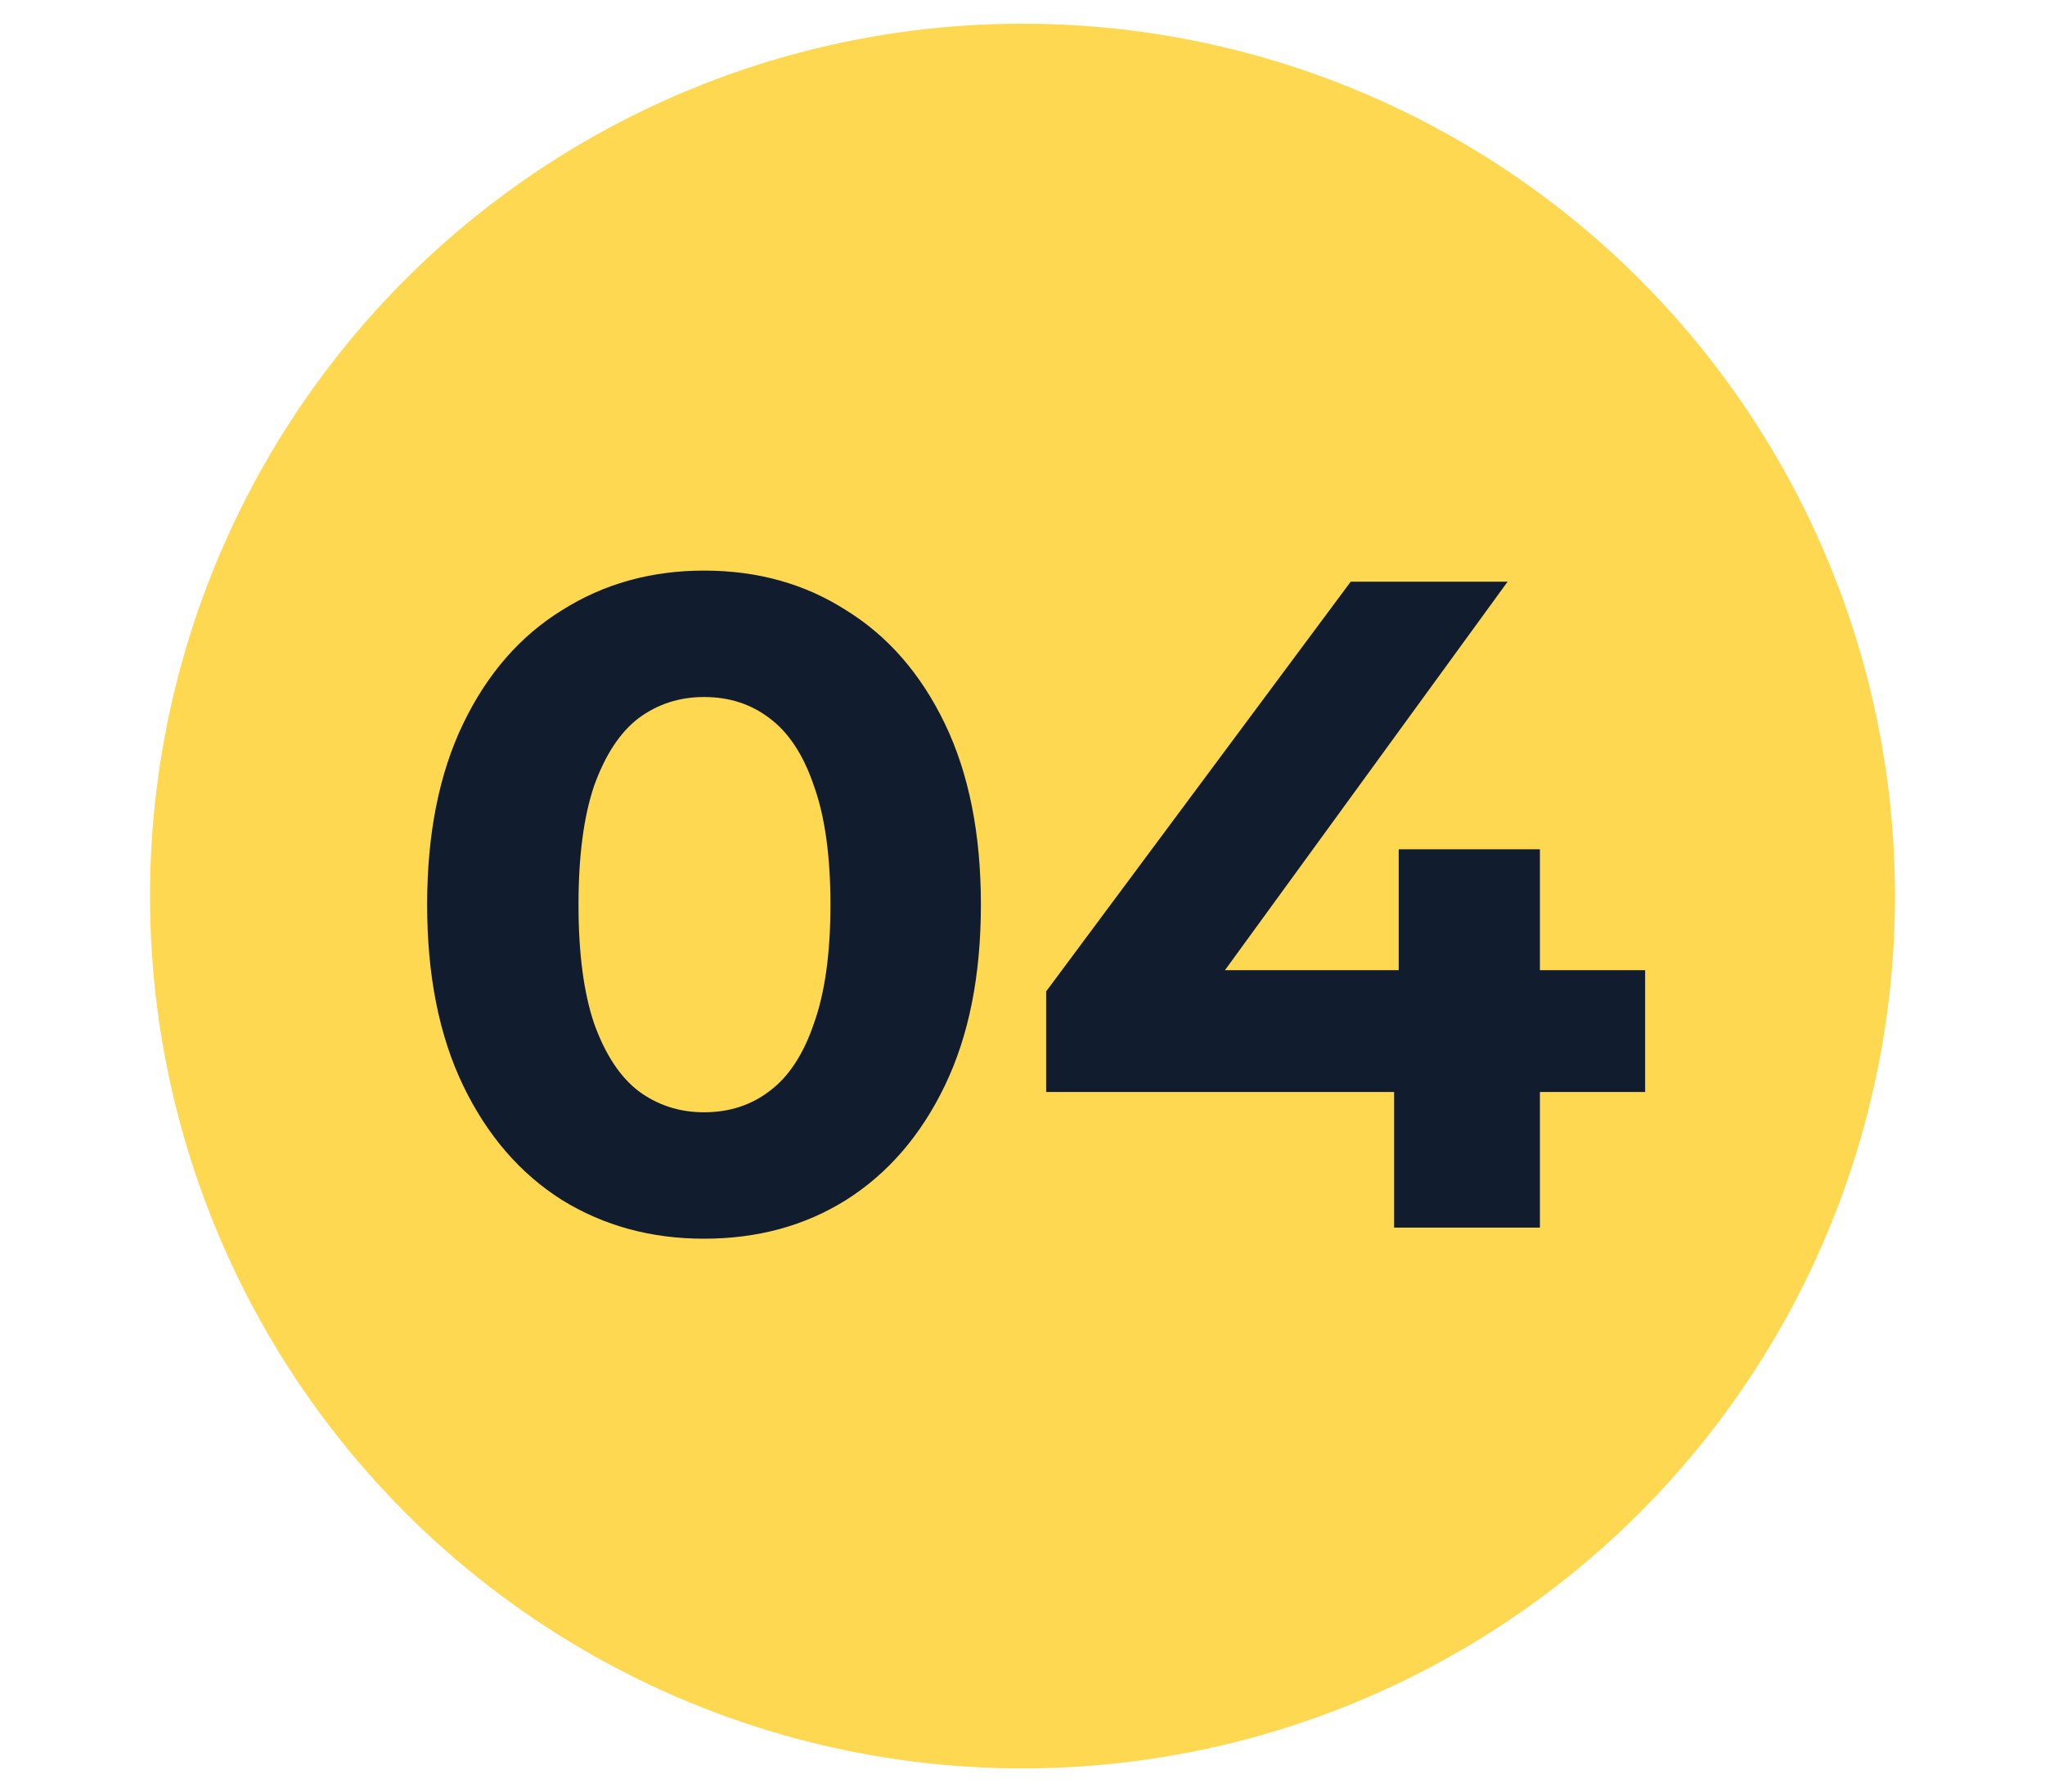
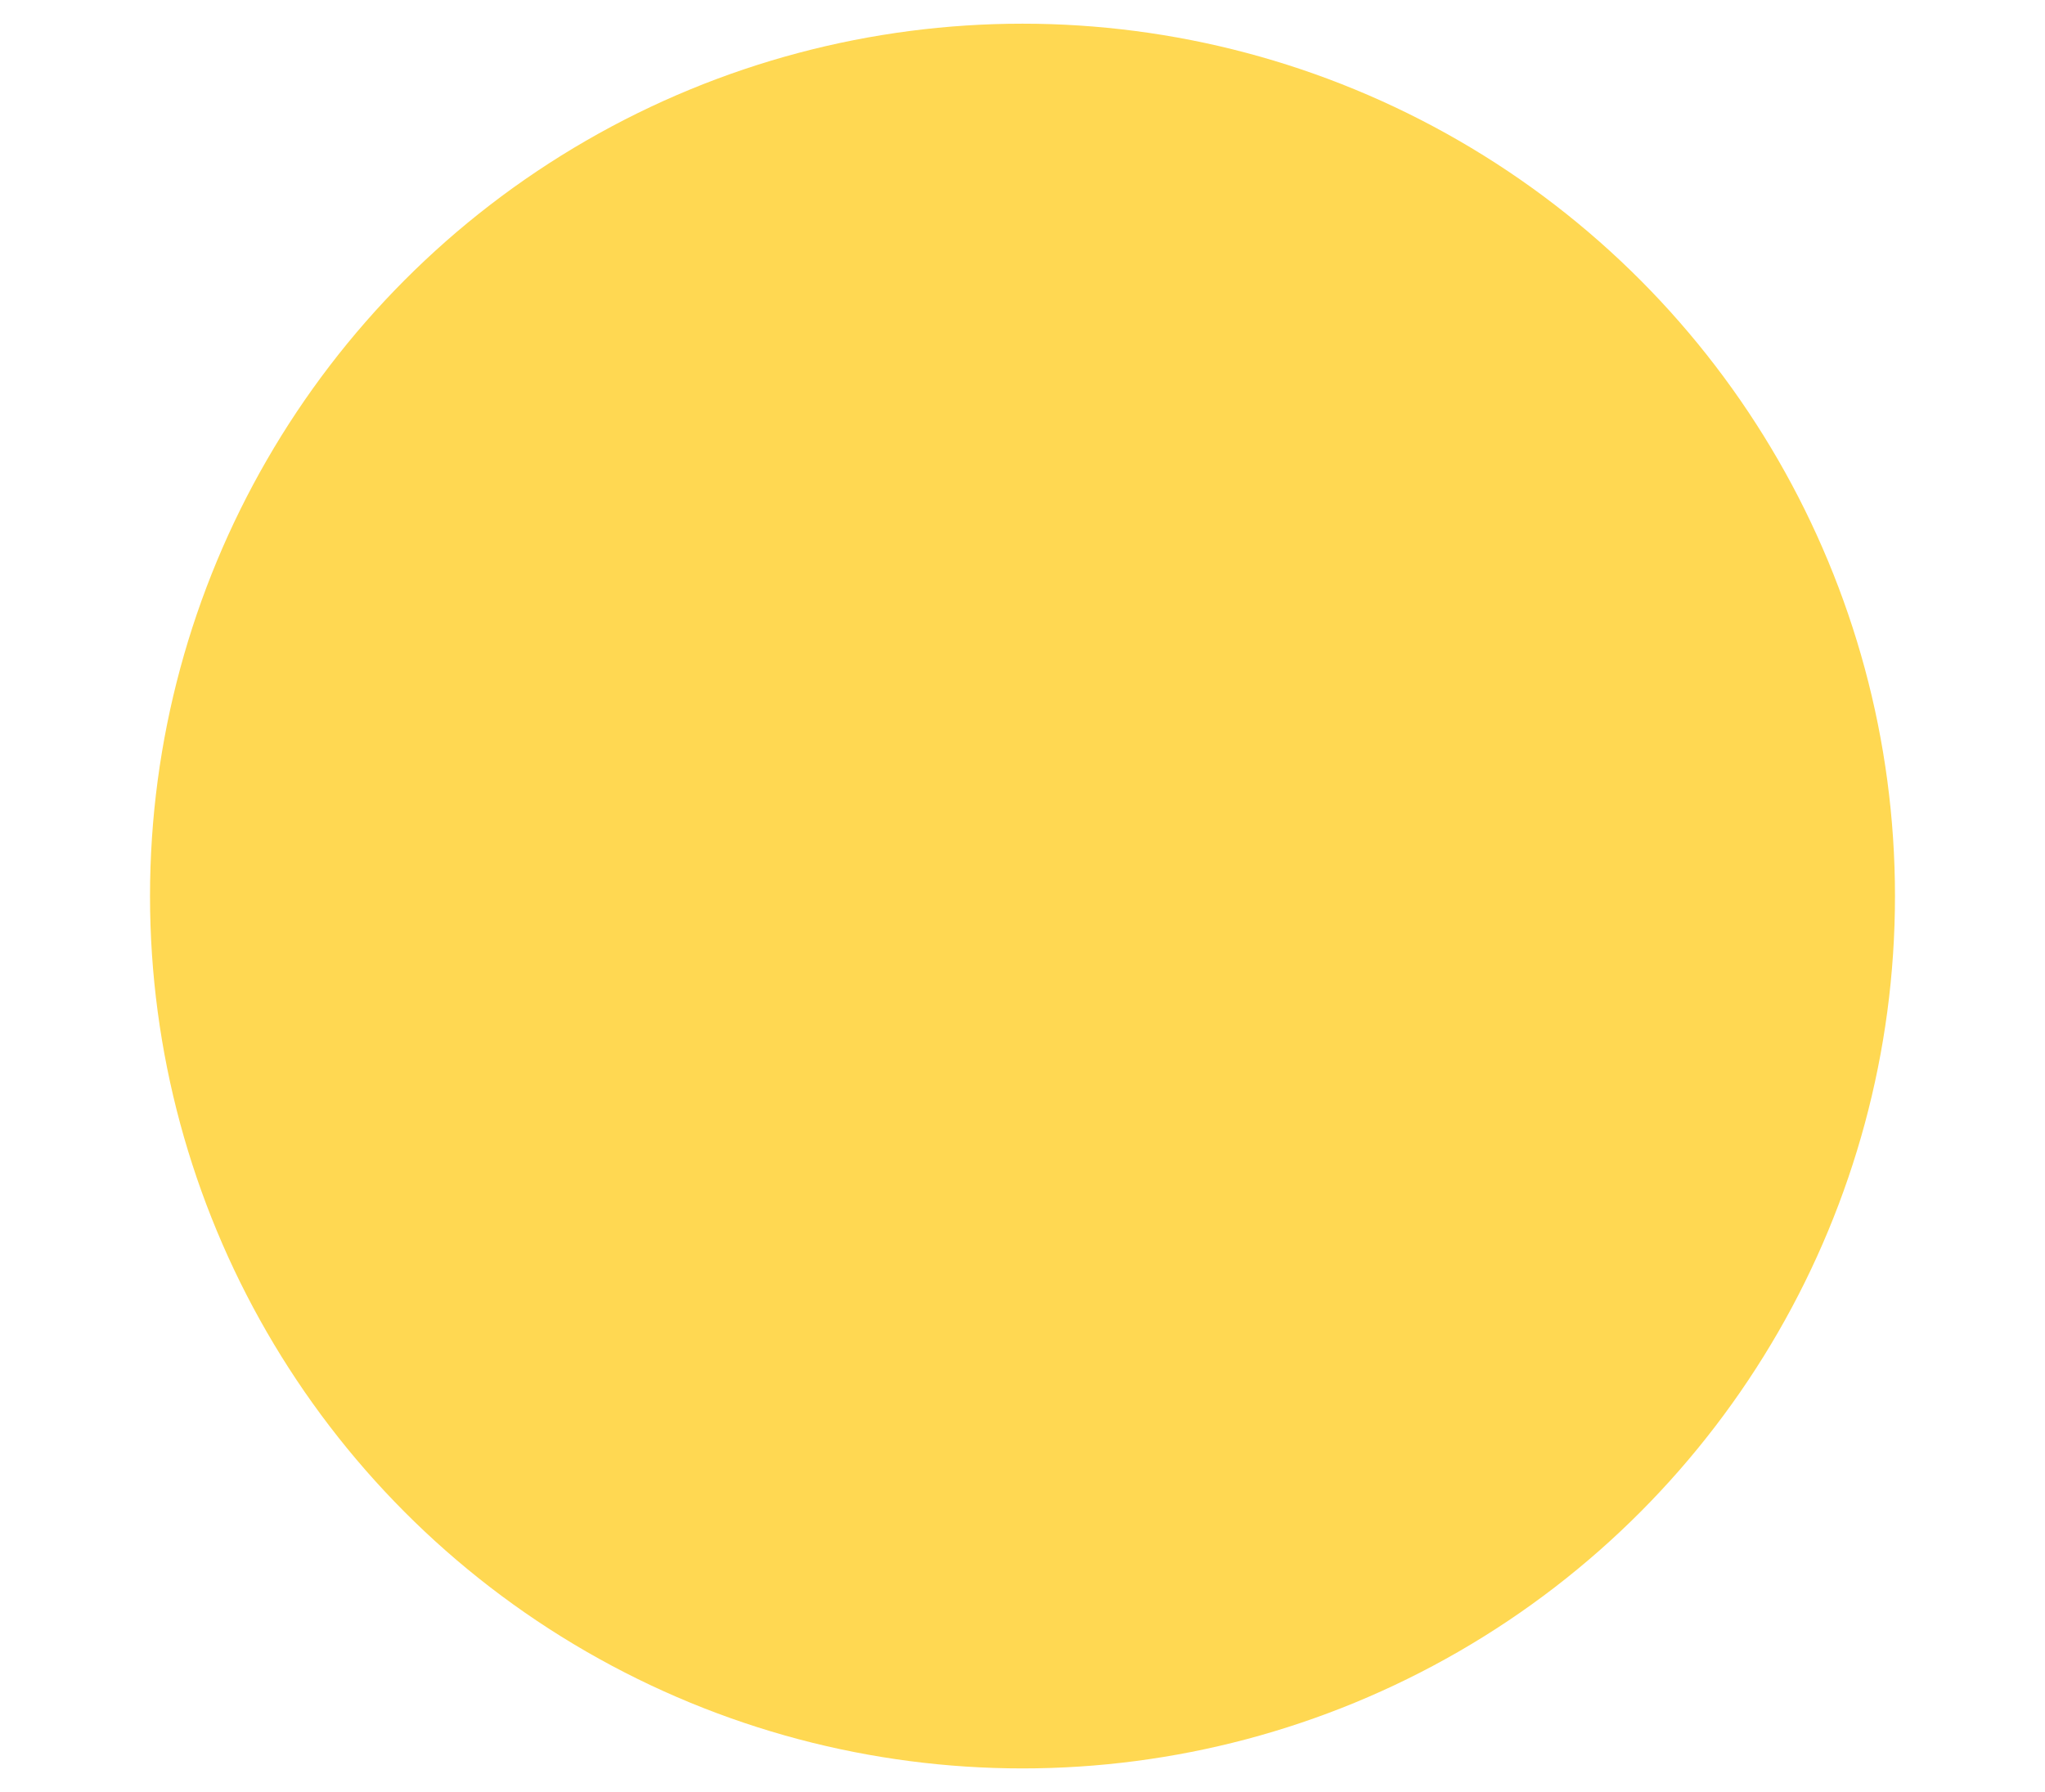
<svg xmlns="http://www.w3.org/2000/svg" width="518" height="454" viewBox="0 0 518 454" fill="none">
  <circle cx="259" cy="227" r="221" fill="#FFD852" />
-   <path d="M178.327 313.805C164.924 313.805 152.923 310.532 142.325 303.987C131.727 297.285 123.389 287.622 117.311 274.998C111.233 262.374 108.194 247.1 108.194 229.177C108.194 211.254 111.233 195.981 117.311 183.357C123.389 170.733 131.727 161.148 142.325 154.602C152.923 147.9 164.924 144.55 178.327 144.55C191.886 144.55 203.887 147.9 214.329 154.602C224.927 161.148 233.265 170.733 239.343 183.357C245.422 195.981 248.461 211.254 248.461 229.177C248.461 247.1 245.422 262.374 239.343 274.998C233.265 287.622 224.927 297.285 214.329 303.987C203.887 310.532 191.886 313.805 178.327 313.805ZM178.327 281.778C184.717 281.778 190.25 279.985 194.925 276.401C199.757 272.816 203.497 267.128 206.147 259.335C208.952 251.542 210.355 241.49 210.355 229.177C210.355 216.865 208.952 206.813 206.147 199.02C203.497 191.227 199.757 185.539 194.925 181.954C190.25 178.37 184.717 176.577 178.327 176.577C172.093 176.577 166.56 178.37 161.729 181.954C157.053 185.539 153.313 191.227 150.507 199.02C147.858 206.813 146.533 216.865 146.533 229.177C146.533 241.49 147.858 251.542 150.507 259.335C153.313 267.128 157.053 272.816 161.729 276.401C166.56 279.985 172.093 281.778 178.327 281.778ZM264.991 276.635V251.153L342.138 147.355H381.881L306.37 251.153L287.902 245.776H416.714V276.635H264.991ZM353.126 311V276.635L354.295 245.776V215.151H390.063V311H353.126Z" fill="#111C2E" />
</svg>